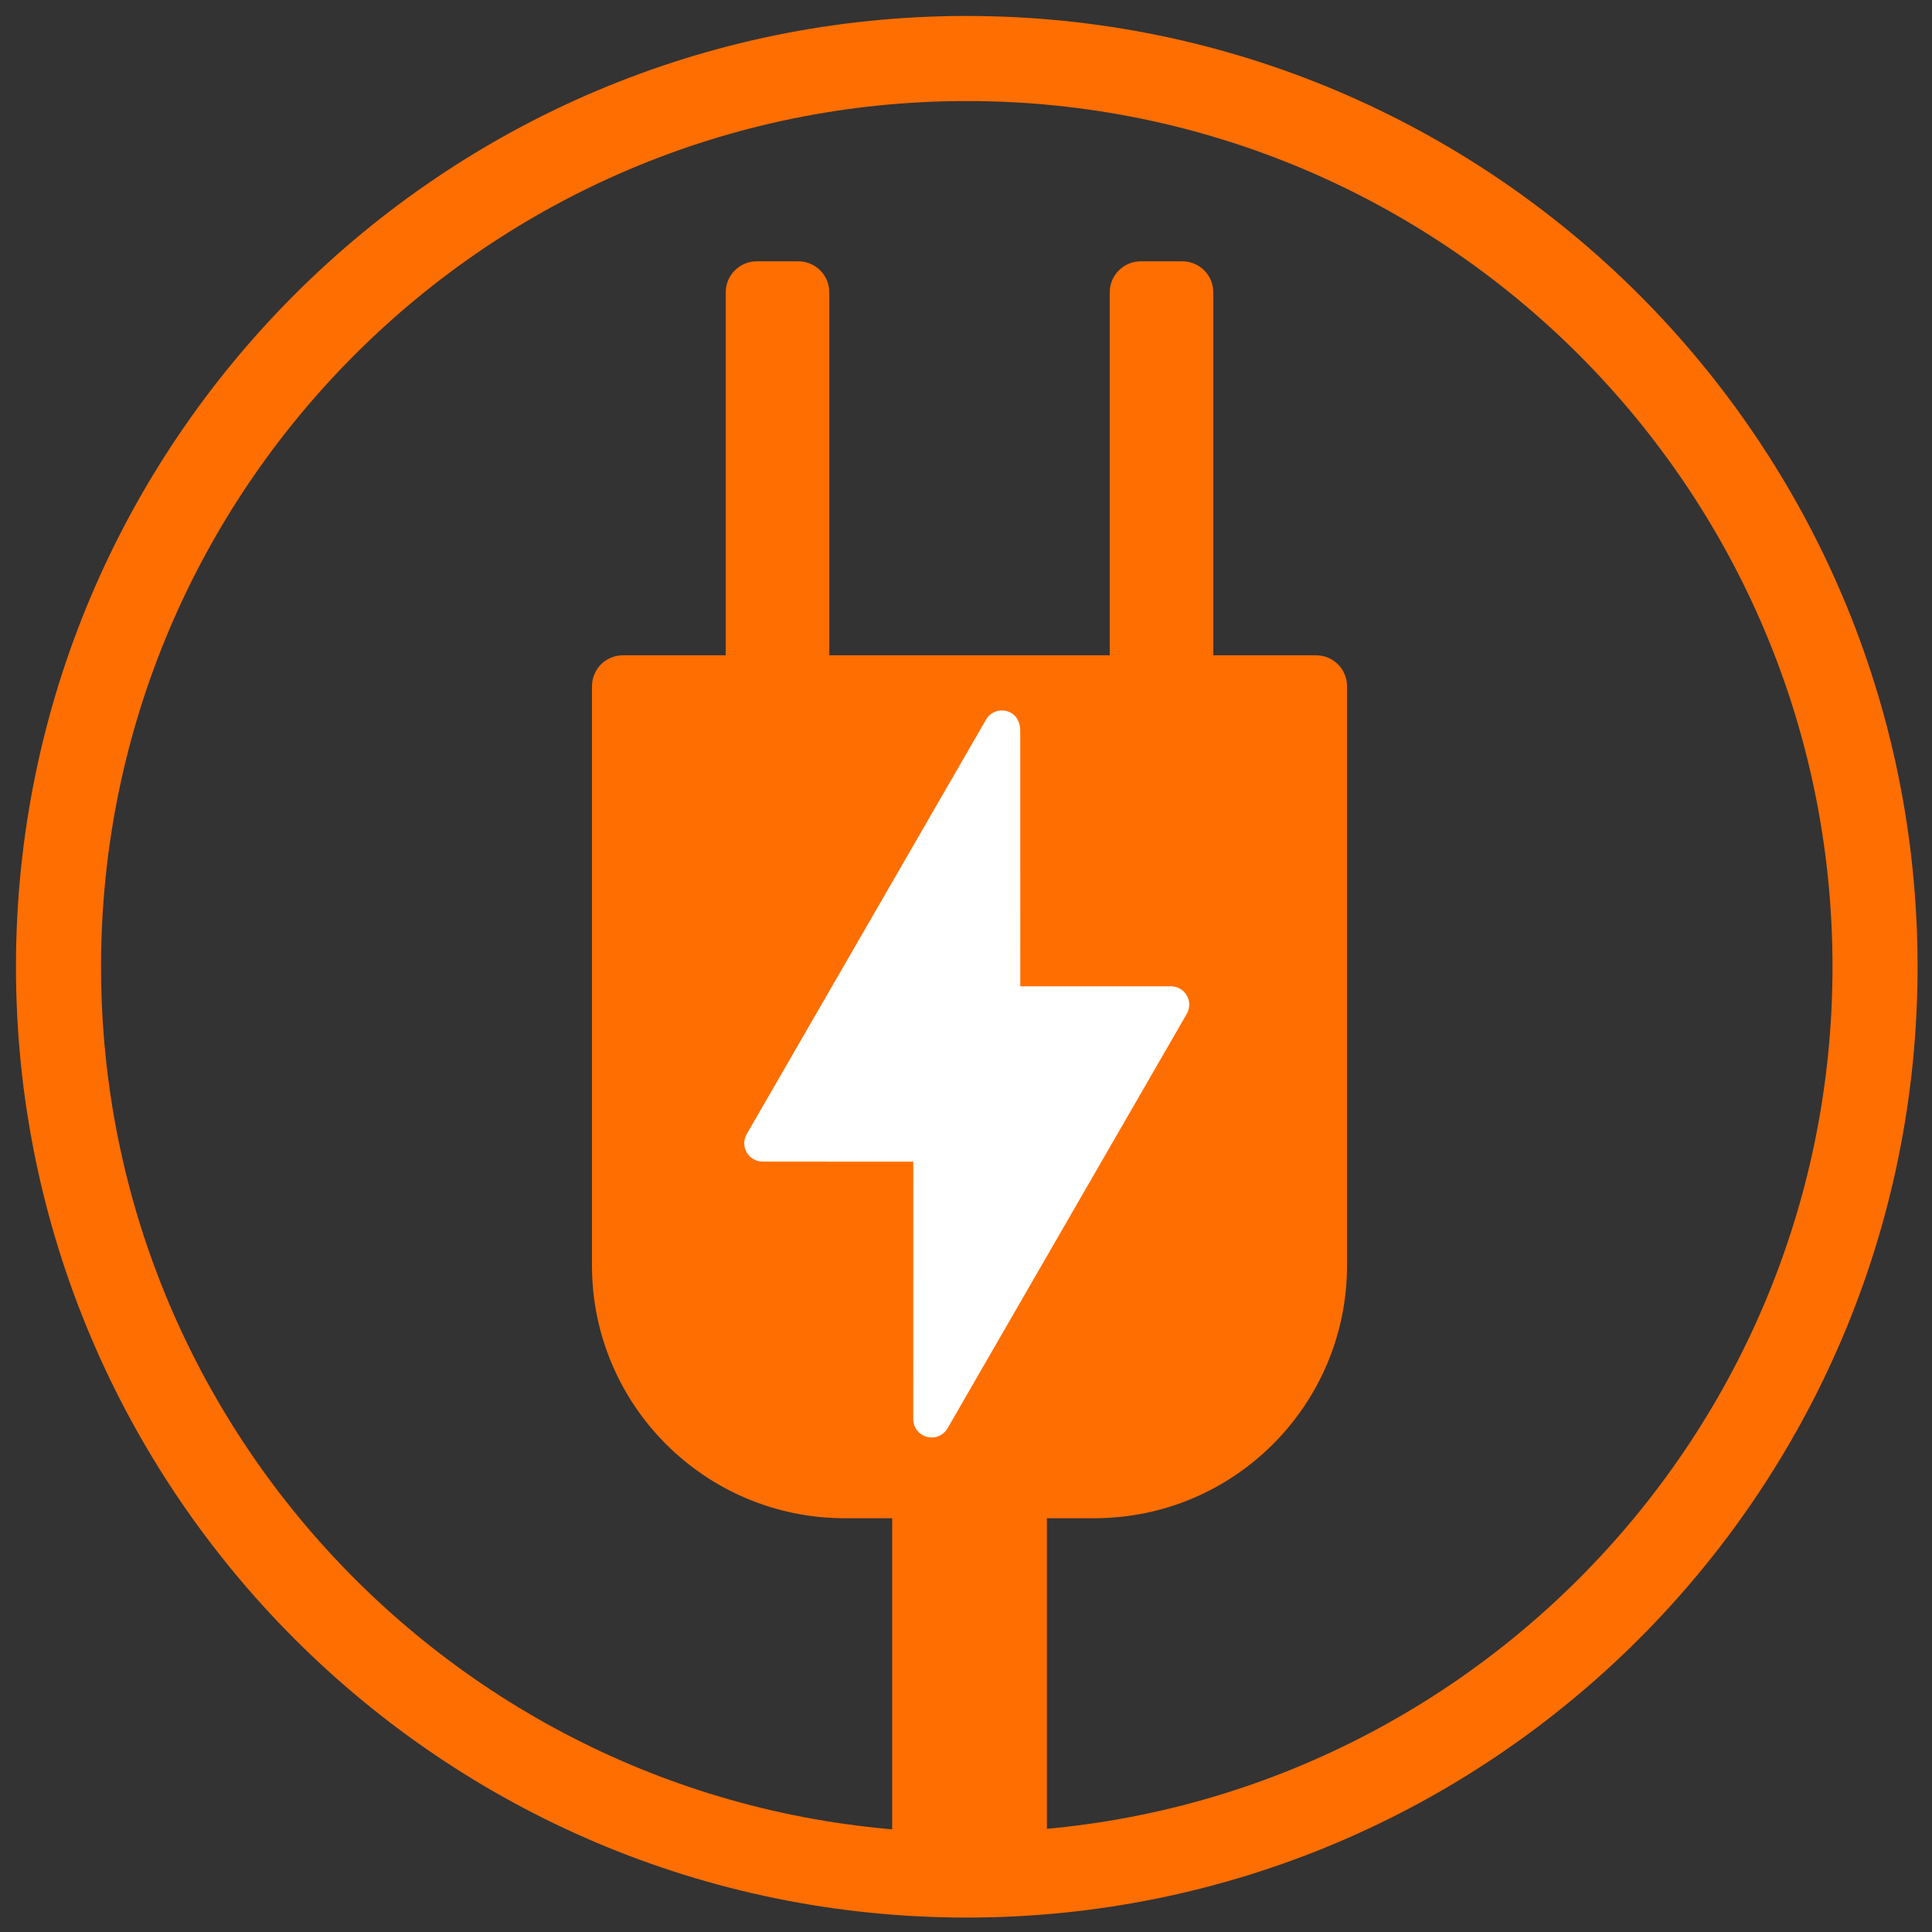
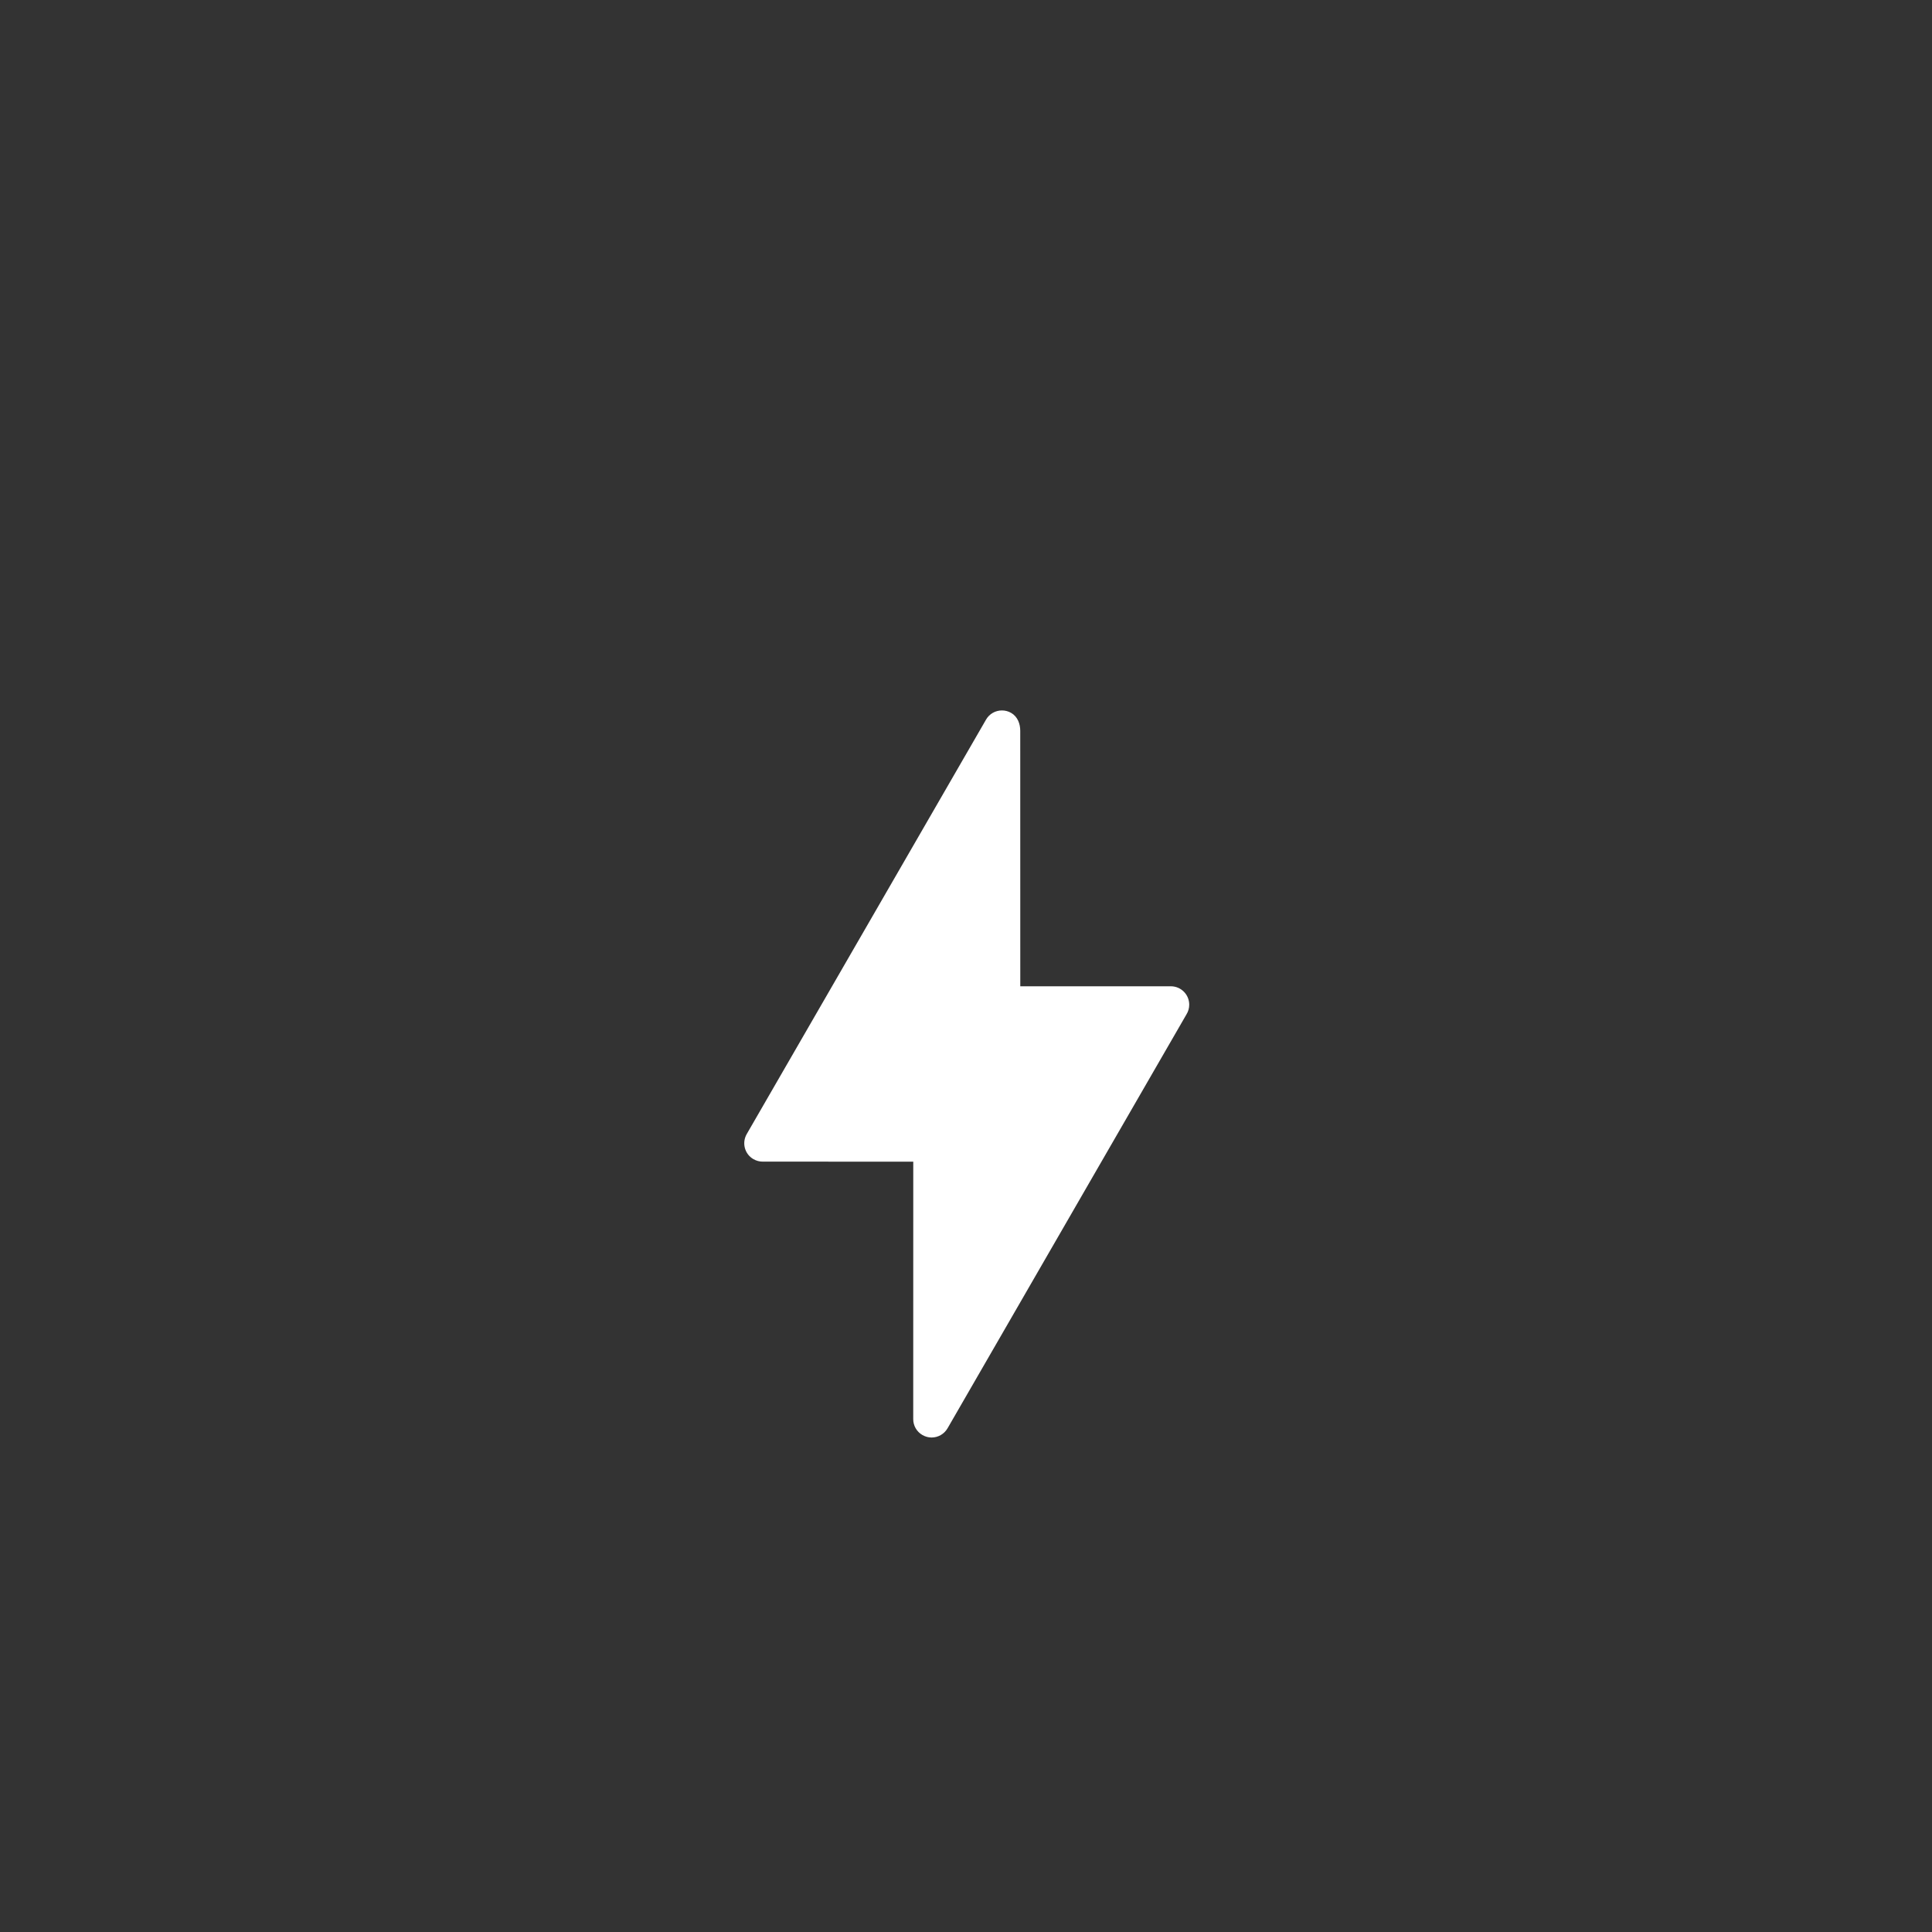
<svg xmlns="http://www.w3.org/2000/svg" xmlns:ns1="http://www.serif.com/" width="500px" height="500px" version="1.1" xml:space="preserve" style="fill-rule:evenodd;clip-rule:evenodd;stroke-linejoin:round;stroke-miterlimit:2;">
  <rect width="100%" height="100%" fill="#333333" stroke="none" />
  <g transform="matrix(1,0,0,1,-1100,-550)">
    <g id="power-reguirements" ns1:id="power reguirements" transform="matrix(0.417,0,0,0.417,1100,550)">
-       <rect x="0" y="0" width="1200" height="1200" style="fill:none;" />
-       <path d="M600,9.909C925.68,9.909 1190.09,274.32 1190.09,600C1190.09,925.68 925.68,1190.09 600,1190.09C274.32,1190.09 9.909,925.68 9.909,600C9.909,274.32 274.32,9.909 600,9.909ZM600,62.709C303.461,62.709 62.709,303.461 62.709,600C62.709,896.539 303.461,1137.29 600,1137.29C896.539,1137.29 1137.29,896.539 1137.29,600C1137.29,303.461 896.539,62.709 600,62.709Z" style="fill:rgb(255,110,0);" />
      <g transform="matrix(4.184,0,0,4.184,-15058.6,-361.192)">
-         <path d="M3731.43,311.529L3724.4,311.529C3703.69,311.529 3686.9,294.74 3686.9,274.029L3686.9,188.119C3686.9,185.584 3688.96,183.529 3691.49,183.529L3706.74,183.529L3706.74,129.68C3706.74,128.463 3707.23,127.295 3708.09,126.435C3708.95,125.574 3710.12,125.09 3711.33,125.09L3717.51,125.09C3718.73,125.09 3719.9,125.574 3720.76,126.435C3721.62,127.295 3722.1,128.463 3722.1,129.68L3722.1,183.529L3763.7,183.529L3763.7,129.68C3763.7,128.463 3764.19,127.295 3765.05,126.435C3765.91,125.574 3767.08,125.09 3768.29,125.09L3774.47,125.09C3775.69,125.09 3776.86,125.574 3777.72,126.435C3778.58,127.295 3779.06,128.463 3779.06,129.68L3779.06,183.529L3794.31,183.529C3796.85,183.529 3798.9,185.584 3798.9,188.119L3798.9,274.029C3798.9,294.74 3782.11,311.529 3761.4,311.529L3754.38,311.529L3754.38,364.808L3731.43,364.808L3731.43,311.529Z" style="fill:rgb(255,110,0);" />
-       </g>
+         </g>
      <g transform="matrix(0.493,0,0,0.493,303.388,370.754)">
        <path d="M645.94,142.31L645.945,142.316C649.882,142.316 653.867,143.301 657.523,145.41C665.68,150.145 668.961,159.145 668.961,167.957L669.008,489.567L858.528,489.567C871.325,489.567 881.684,499.926 881.684,512.723C881.684,517.223 880.418,521.442 878.168,525.004L577.458,1045.97C573.146,1053.43 565.365,1057.6 557.349,1057.6C553.459,1057.6 549.475,1056.57 545.818,1054.46C538.365,1050.19 534.193,1042.37 534.24,1034.35L534.287,710.35L344.767,710.303C340.549,710.303 336.564,709.178 333.189,707.209L333.049,707.162C321.939,700.74 318.283,686.63 324.658,675.568L625.878,153.888C630.143,146.435 637.924,142.31 645.94,142.31Z" style="fill:white;fill-rule:nonzero;" />
      </g>
    </g>
  </g>
</svg>